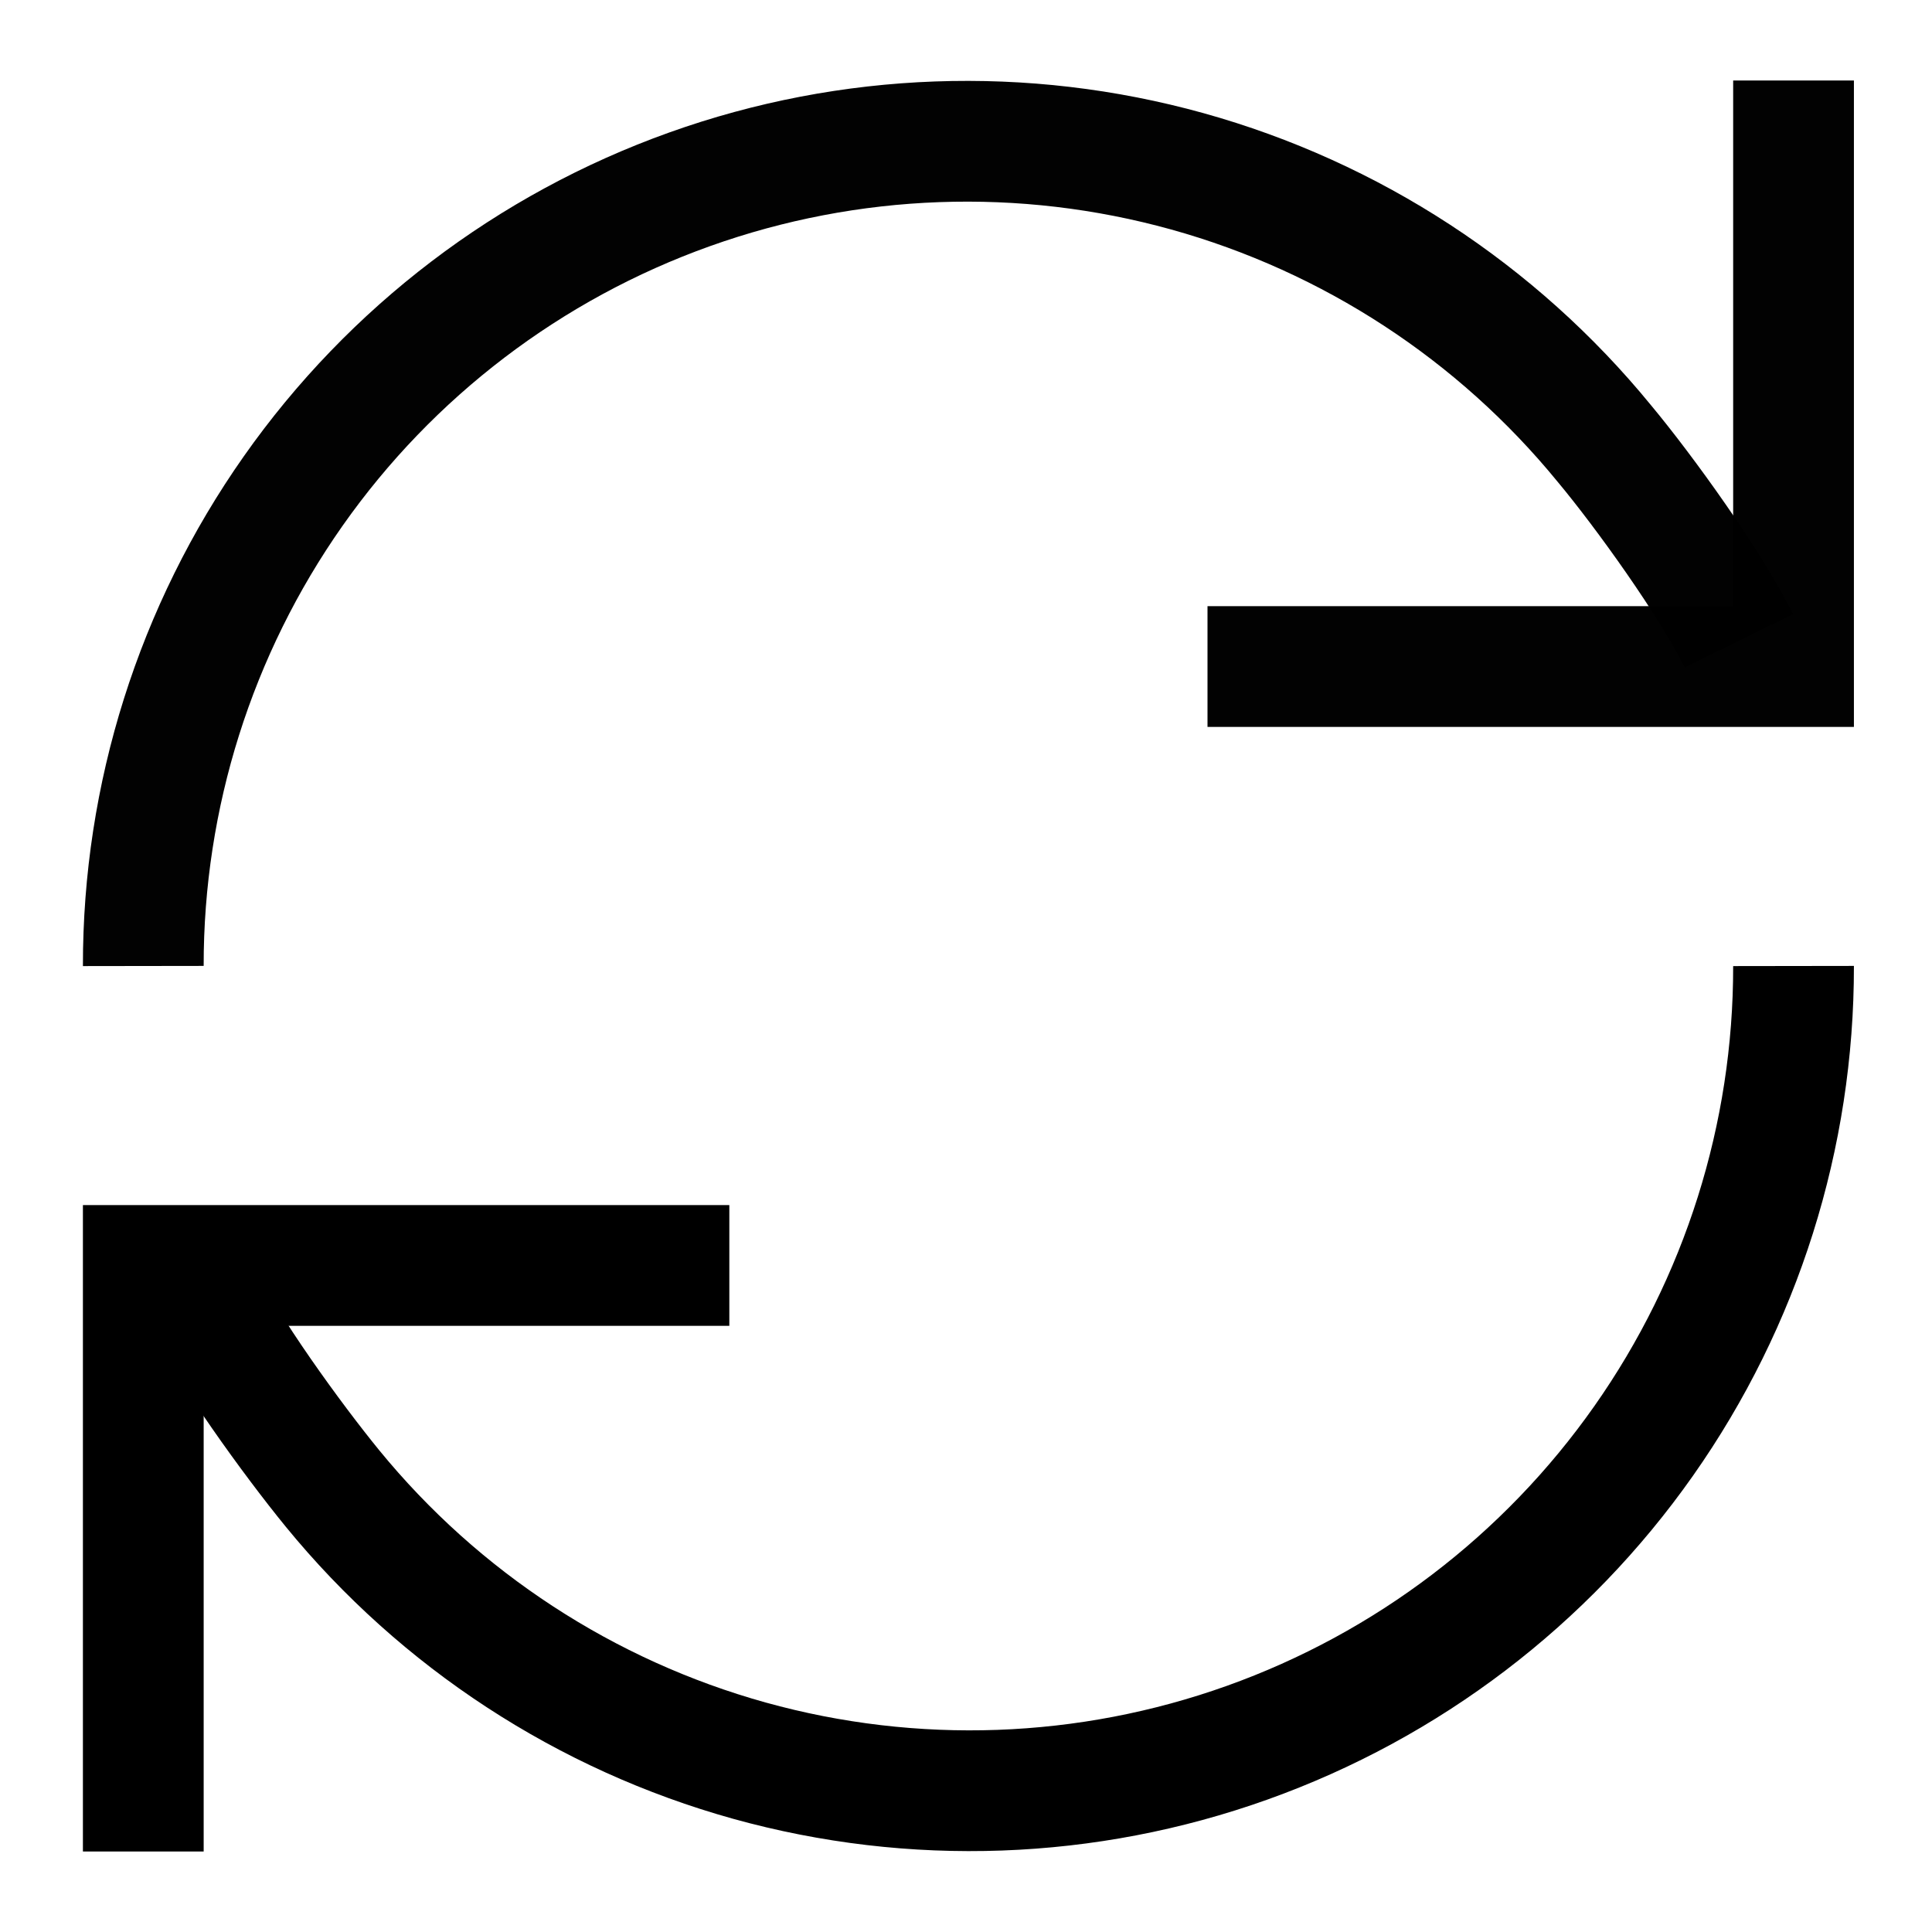
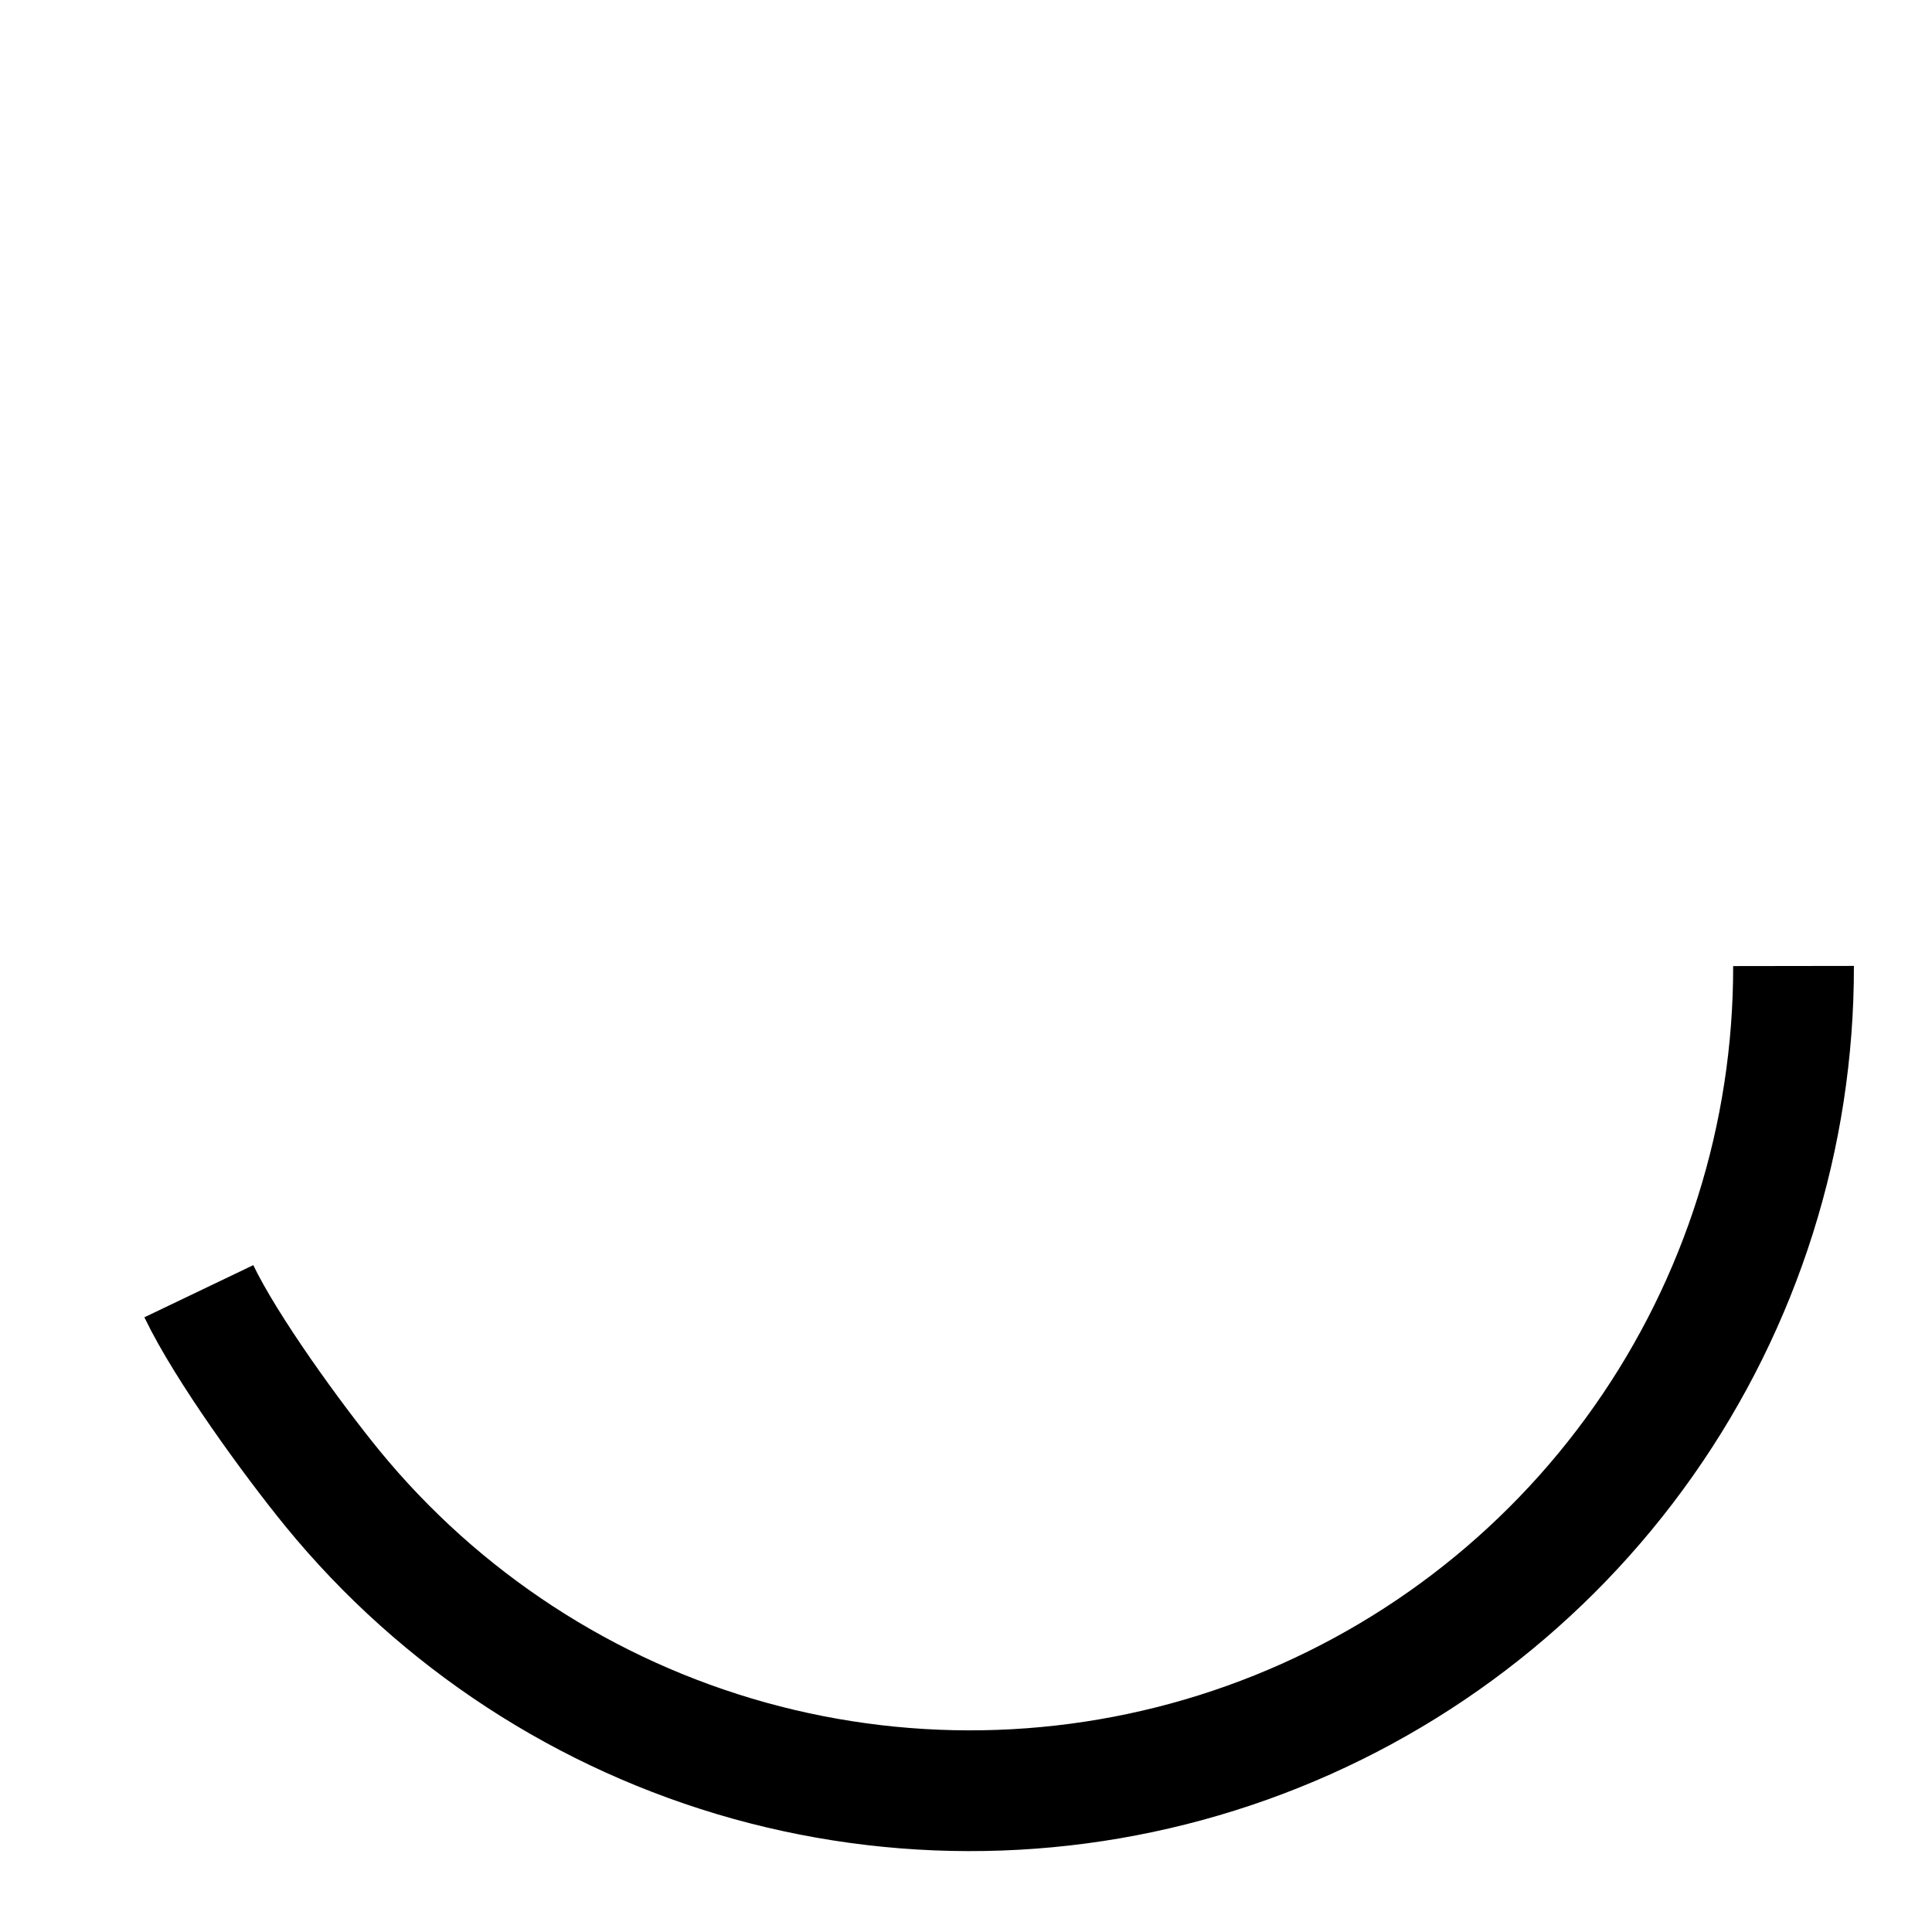
<svg xmlns="http://www.w3.org/2000/svg" width="24" height="24" viewBox="0 0 24 24" fill="none" aria-hidden="true">
-   <path d="M1.78 12C1.777 9.888 2.428 7.827 3.642 6.1C4.857 4.372 6.577 3.063 8.566 2.352C10.554 1.641 12.714 1.563 14.749 2.128C16.784 2.694 18.593 3.875 19.93 5.51C20.43 6.11 21.25 7.25 21.6 7.96" stroke="black" stroke-opacity="0.99" stroke-width="1.5" />
-   <path d="M15 8.28H22.28V1" stroke="black" stroke-opacity="0.99" stroke-width="1.5" />
  <path d="M22.28 12C22.283 14.112 21.633 16.173 20.418 17.9C19.203 19.628 17.483 20.937 15.494 21.648C13.506 22.359 11.346 22.437 9.311 21.872C7.277 21.306 5.467 20.125 4.13 18.49C3.64 17.89 2.81 16.75 2.47 16.04" stroke="black" stroke-width="1.5" />
-   <path d="M9.06 15.72H1.78V23" stroke="black" stroke-width="1.5" />
</svg>